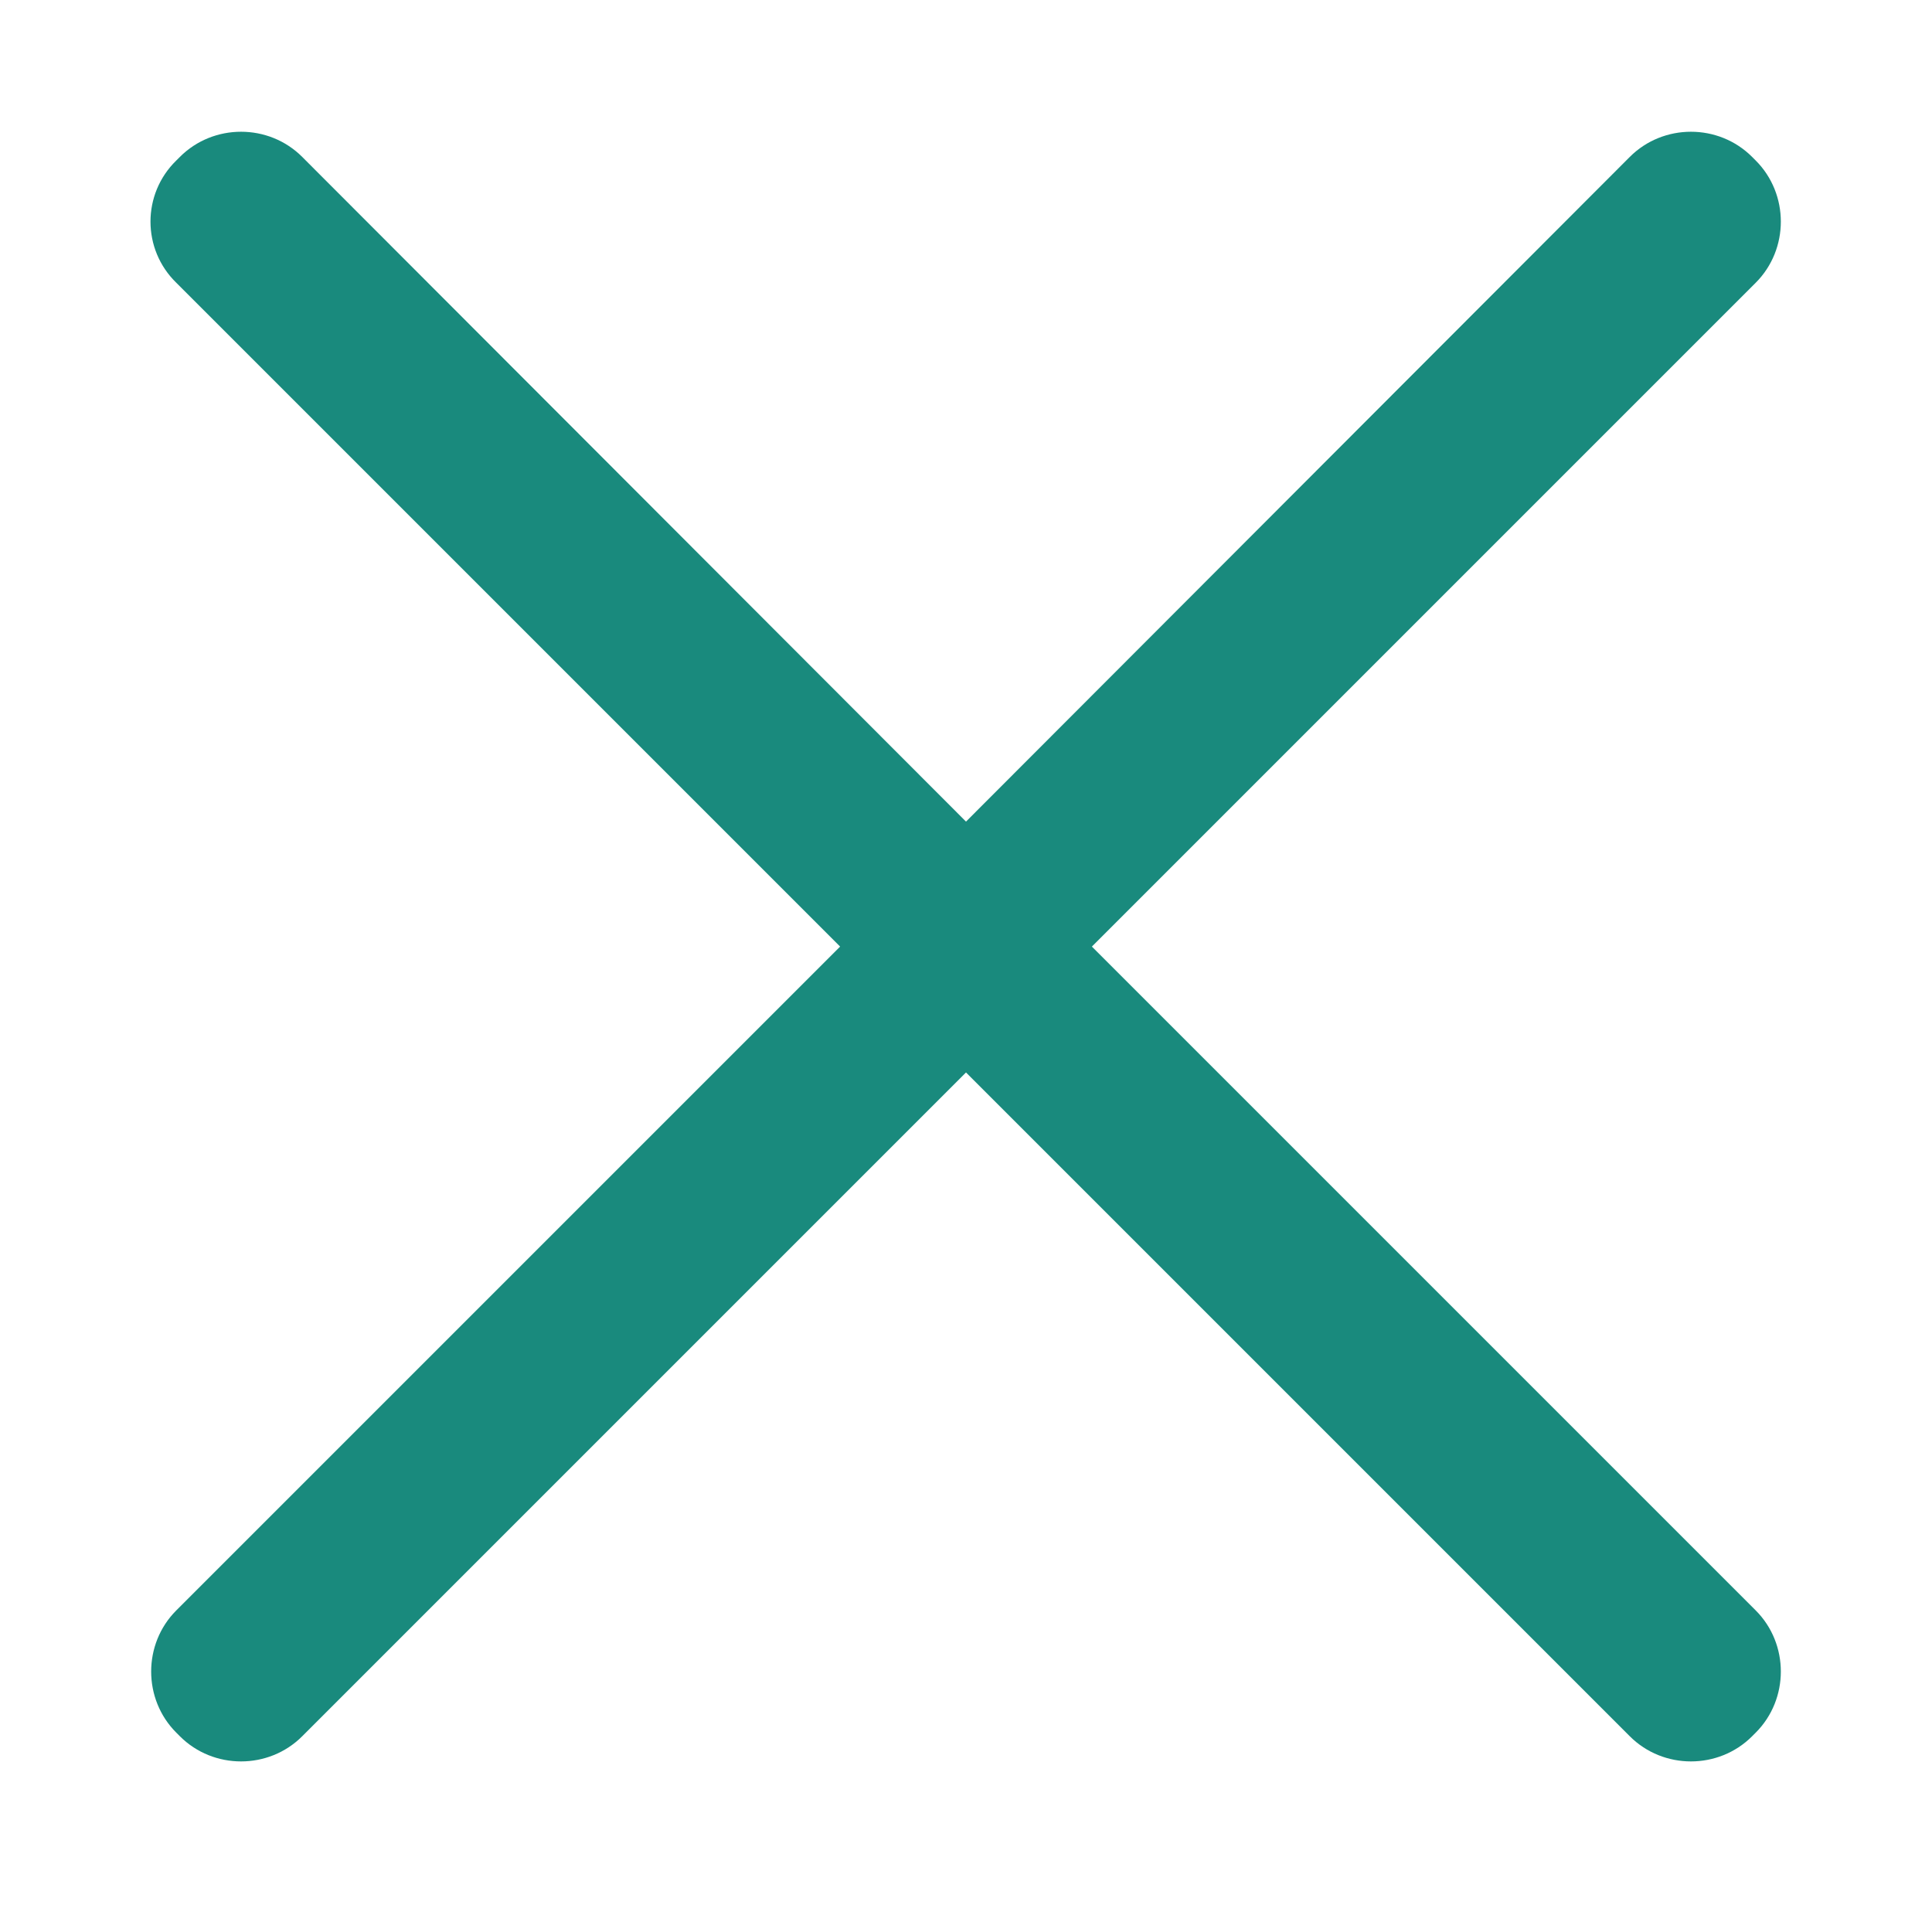
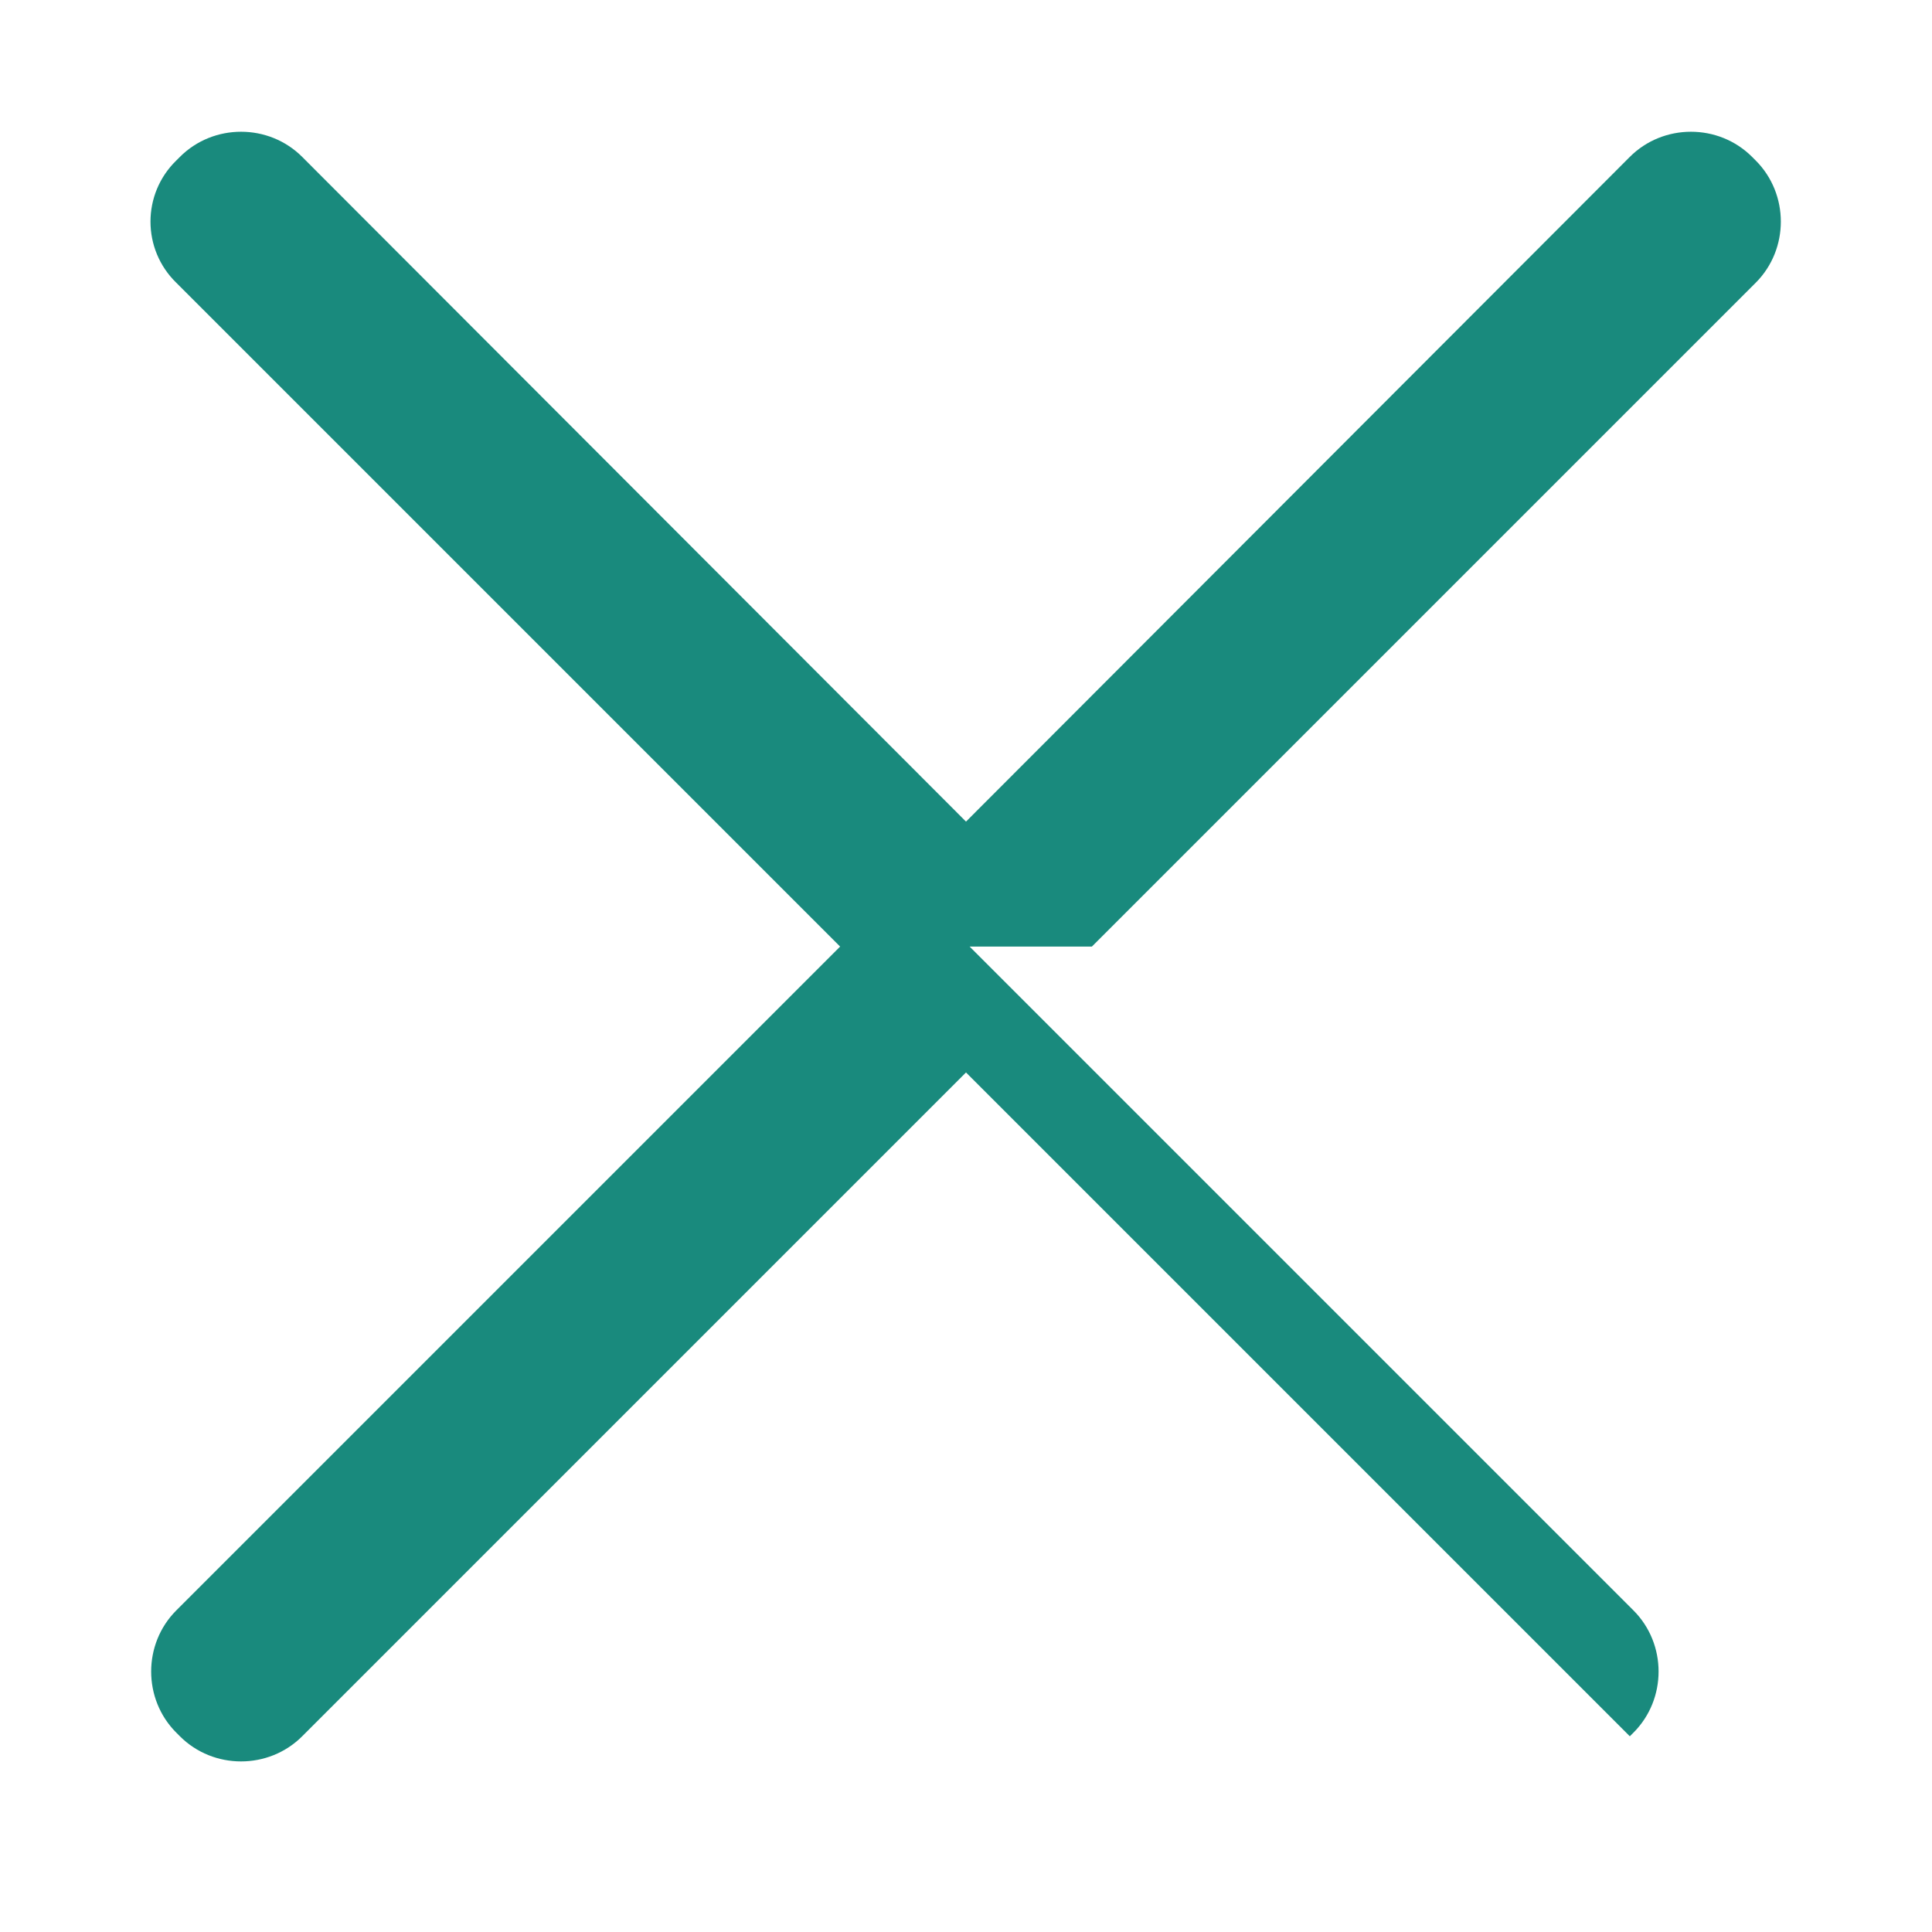
<svg xmlns="http://www.w3.org/2000/svg" t="1741834722426" class="icon" viewBox="0 0 1024 1024" version="1.1" p-id="2621" width="48" height="48">
-   <path d="M578.72 501.707l351.84-351.84c17.76-17.76 17.76-47.04 0-64.8l-1.92-1.92c-17.76-17.76-47.04-17.76-64.8 0L512 435.467 160.16 83.147c-17.76-17.76-47.04-17.76-64.8 0l-1.92 1.92c-18.24 17.76-18.24 47.04 0 64.8l351.84 351.84-351.84 351.84c-17.76 17.76-17.76 47.04 0 64.8l1.92 1.92c17.76 17.76 47.04 17.76 64.8 0L512 568.427l351.84 351.84c17.76 17.76 47.04 17.76 64.8 0l1.92-1.92c17.76-17.76 17.76-47.04 0-64.8l-351.84-351.84z" fill="#198a7d" p-id="2622" />
+   <path d="M578.72 501.707l351.84-351.84c17.76-17.76 17.76-47.04 0-64.8l-1.92-1.92c-17.76-17.76-47.04-17.76-64.8 0L512 435.467 160.16 83.147c-17.76-17.76-47.04-17.76-64.8 0l-1.92 1.92c-18.24 17.76-18.24 47.04 0 64.8l351.84 351.84-351.84 351.84c-17.76 17.76-17.76 47.04 0 64.8l1.92 1.92c17.76 17.76 47.04 17.76 64.8 0L512 568.427l351.84 351.84l1.92-1.92c17.76-17.76 17.76-47.04 0-64.8l-351.84-351.84z" fill="#198a7d" p-id="2622" />
</svg>